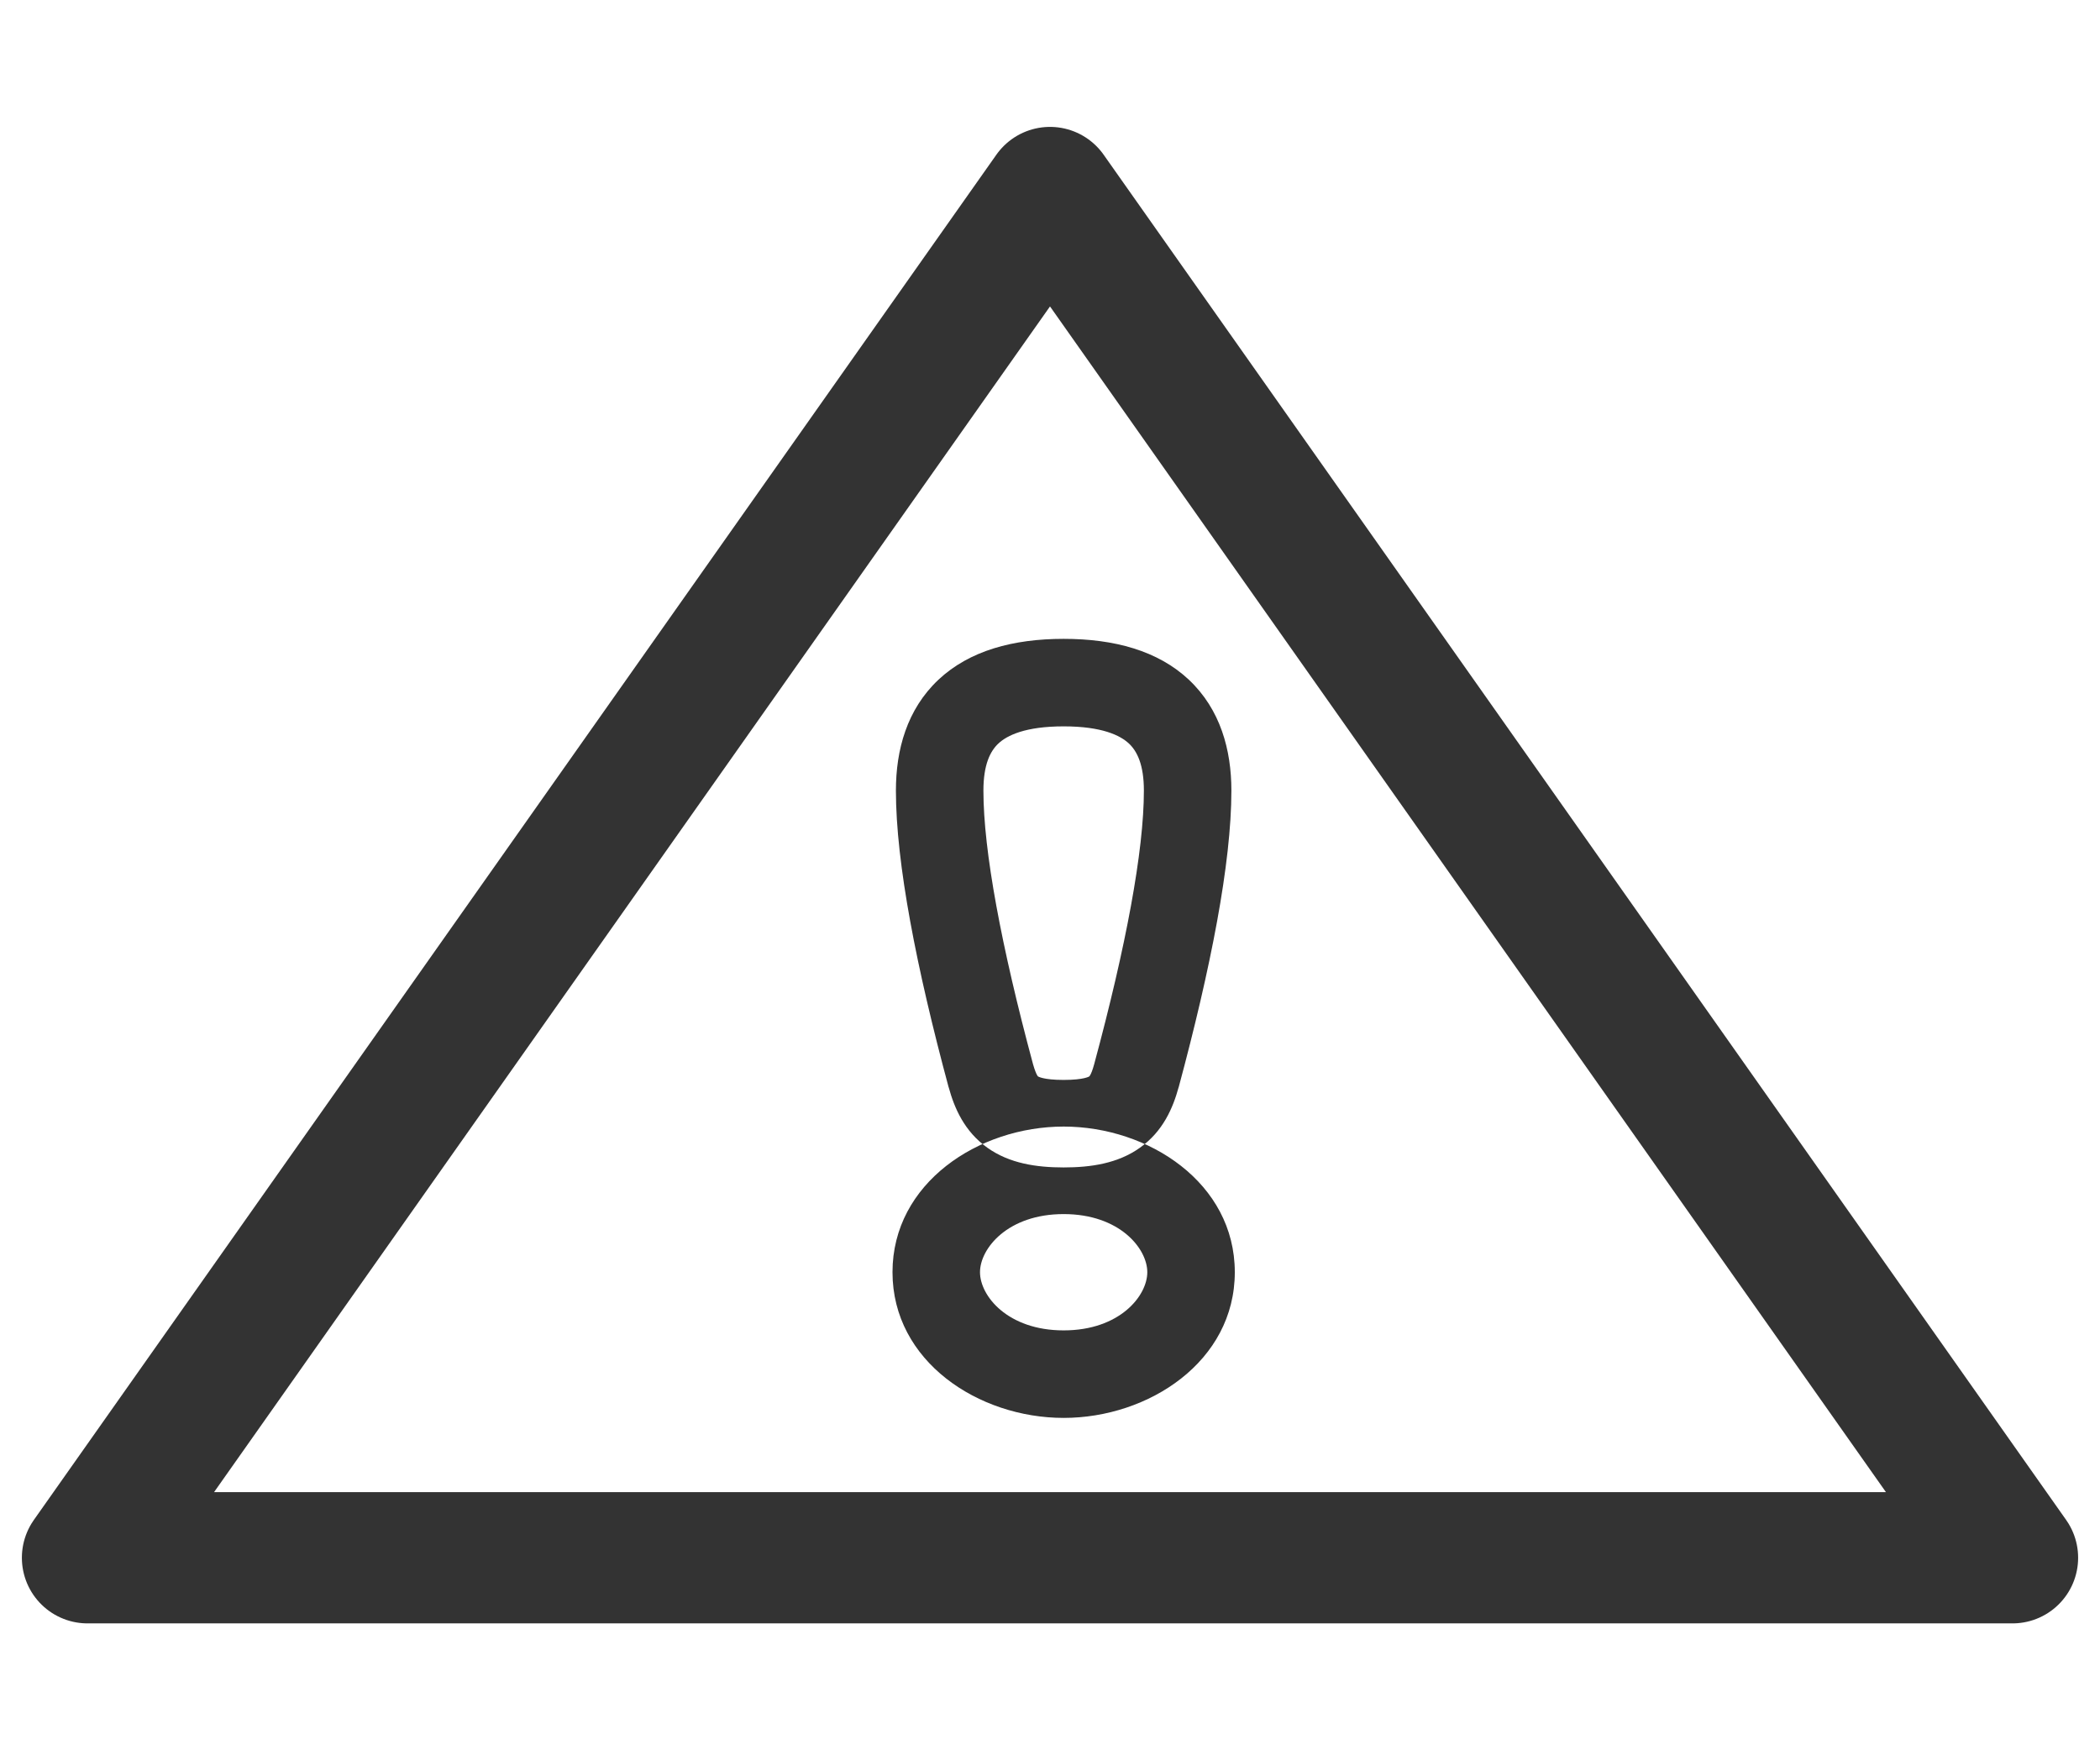
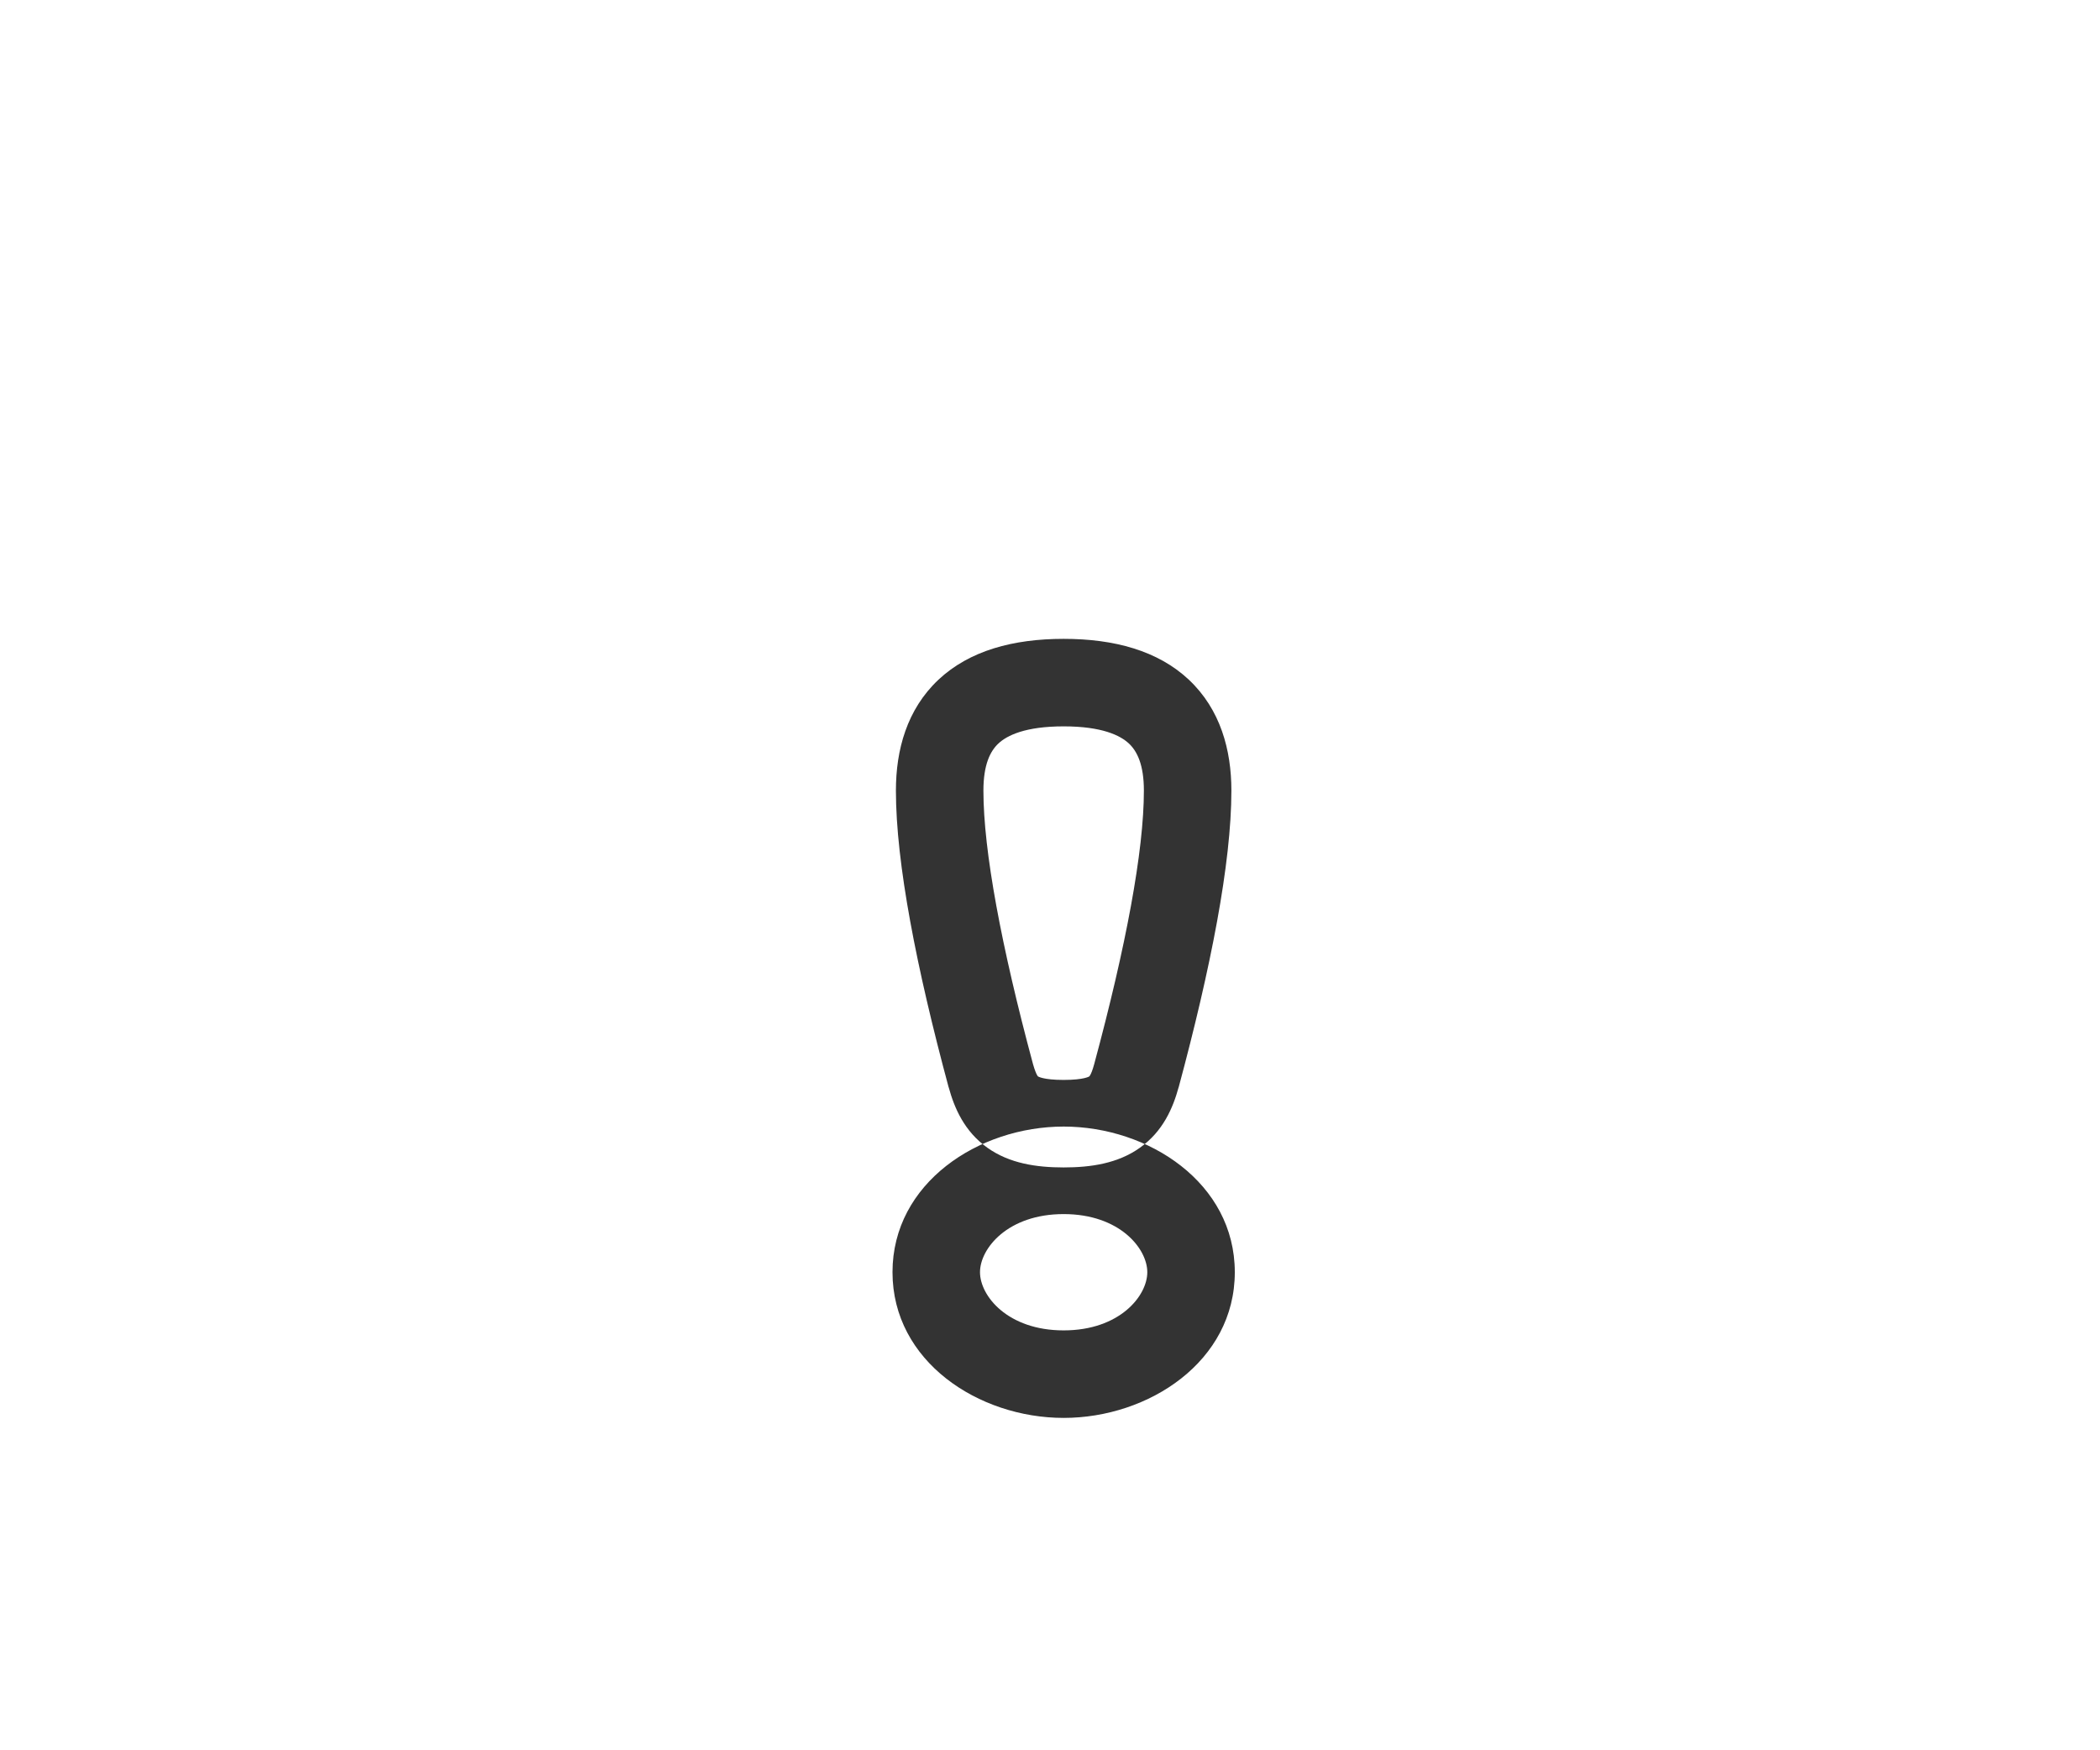
<svg xmlns="http://www.w3.org/2000/svg" width="24" height="20" viewBox="0 0 24 20" fill="none">
-   <path fill-rule="evenodd" clip-rule="evenodd" d="M12 2.2L23 17.8H1L12 2.2Z" stroke="#333333" stroke-width="1.5" stroke-linecap="round" stroke-linejoin="round" />
  <path fill-rule="evenodd" clip-rule="evenodd" d="M10.725 7.767C11.08 7.434 11.58 7.3 12.156 7.3C12.732 7.3 13.232 7.434 13.587 7.767C13.948 8.107 14.073 8.569 14.073 9.034C14.073 9.864 13.836 11.068 13.471 12.422L13.47 12.424L13.47 12.424C13.405 12.661 13.291 12.929 13.026 13.116C12.774 13.295 12.466 13.34 12.156 13.34C11.846 13.34 11.538 13.295 11.286 13.116C11.021 12.929 10.907 12.661 10.842 12.424L10.841 12.422L10.841 12.422C10.476 11.068 10.239 9.864 10.239 9.034C10.239 8.569 10.364 8.107 10.725 7.767ZM11.409 8.497C11.316 8.585 11.239 8.739 11.239 9.034C11.239 9.722 11.444 10.816 11.806 12.16C11.826 12.23 11.842 12.267 11.853 12.286C11.858 12.295 11.861 12.298 11.862 12.299L11.863 12.3C11.864 12.3 11.92 12.34 12.156 12.34C12.392 12.34 12.448 12.3 12.449 12.3L12.45 12.299C12.45 12.298 12.454 12.295 12.459 12.286C12.47 12.267 12.486 12.23 12.505 12.16C12.868 10.816 13.073 9.722 13.073 9.034C13.073 8.739 12.996 8.585 12.903 8.497C12.803 8.403 12.594 8.3 12.156 8.3C11.718 8.3 11.509 8.403 11.409 8.497ZM10.2 14.537C10.2 13.518 11.184 12.873 12.156 12.873C13.128 12.873 14.112 13.518 14.112 14.537C14.112 15.557 13.128 16.202 12.156 16.202C11.184 16.202 10.2 15.557 10.2 14.537ZM12.156 13.873C11.516 13.873 11.2 14.267 11.2 14.537C11.2 14.808 11.516 15.202 12.156 15.202C12.796 15.202 13.112 14.808 13.112 14.537C13.112 14.267 12.796 13.873 12.156 13.873Z" fill="#333333" />
</svg>